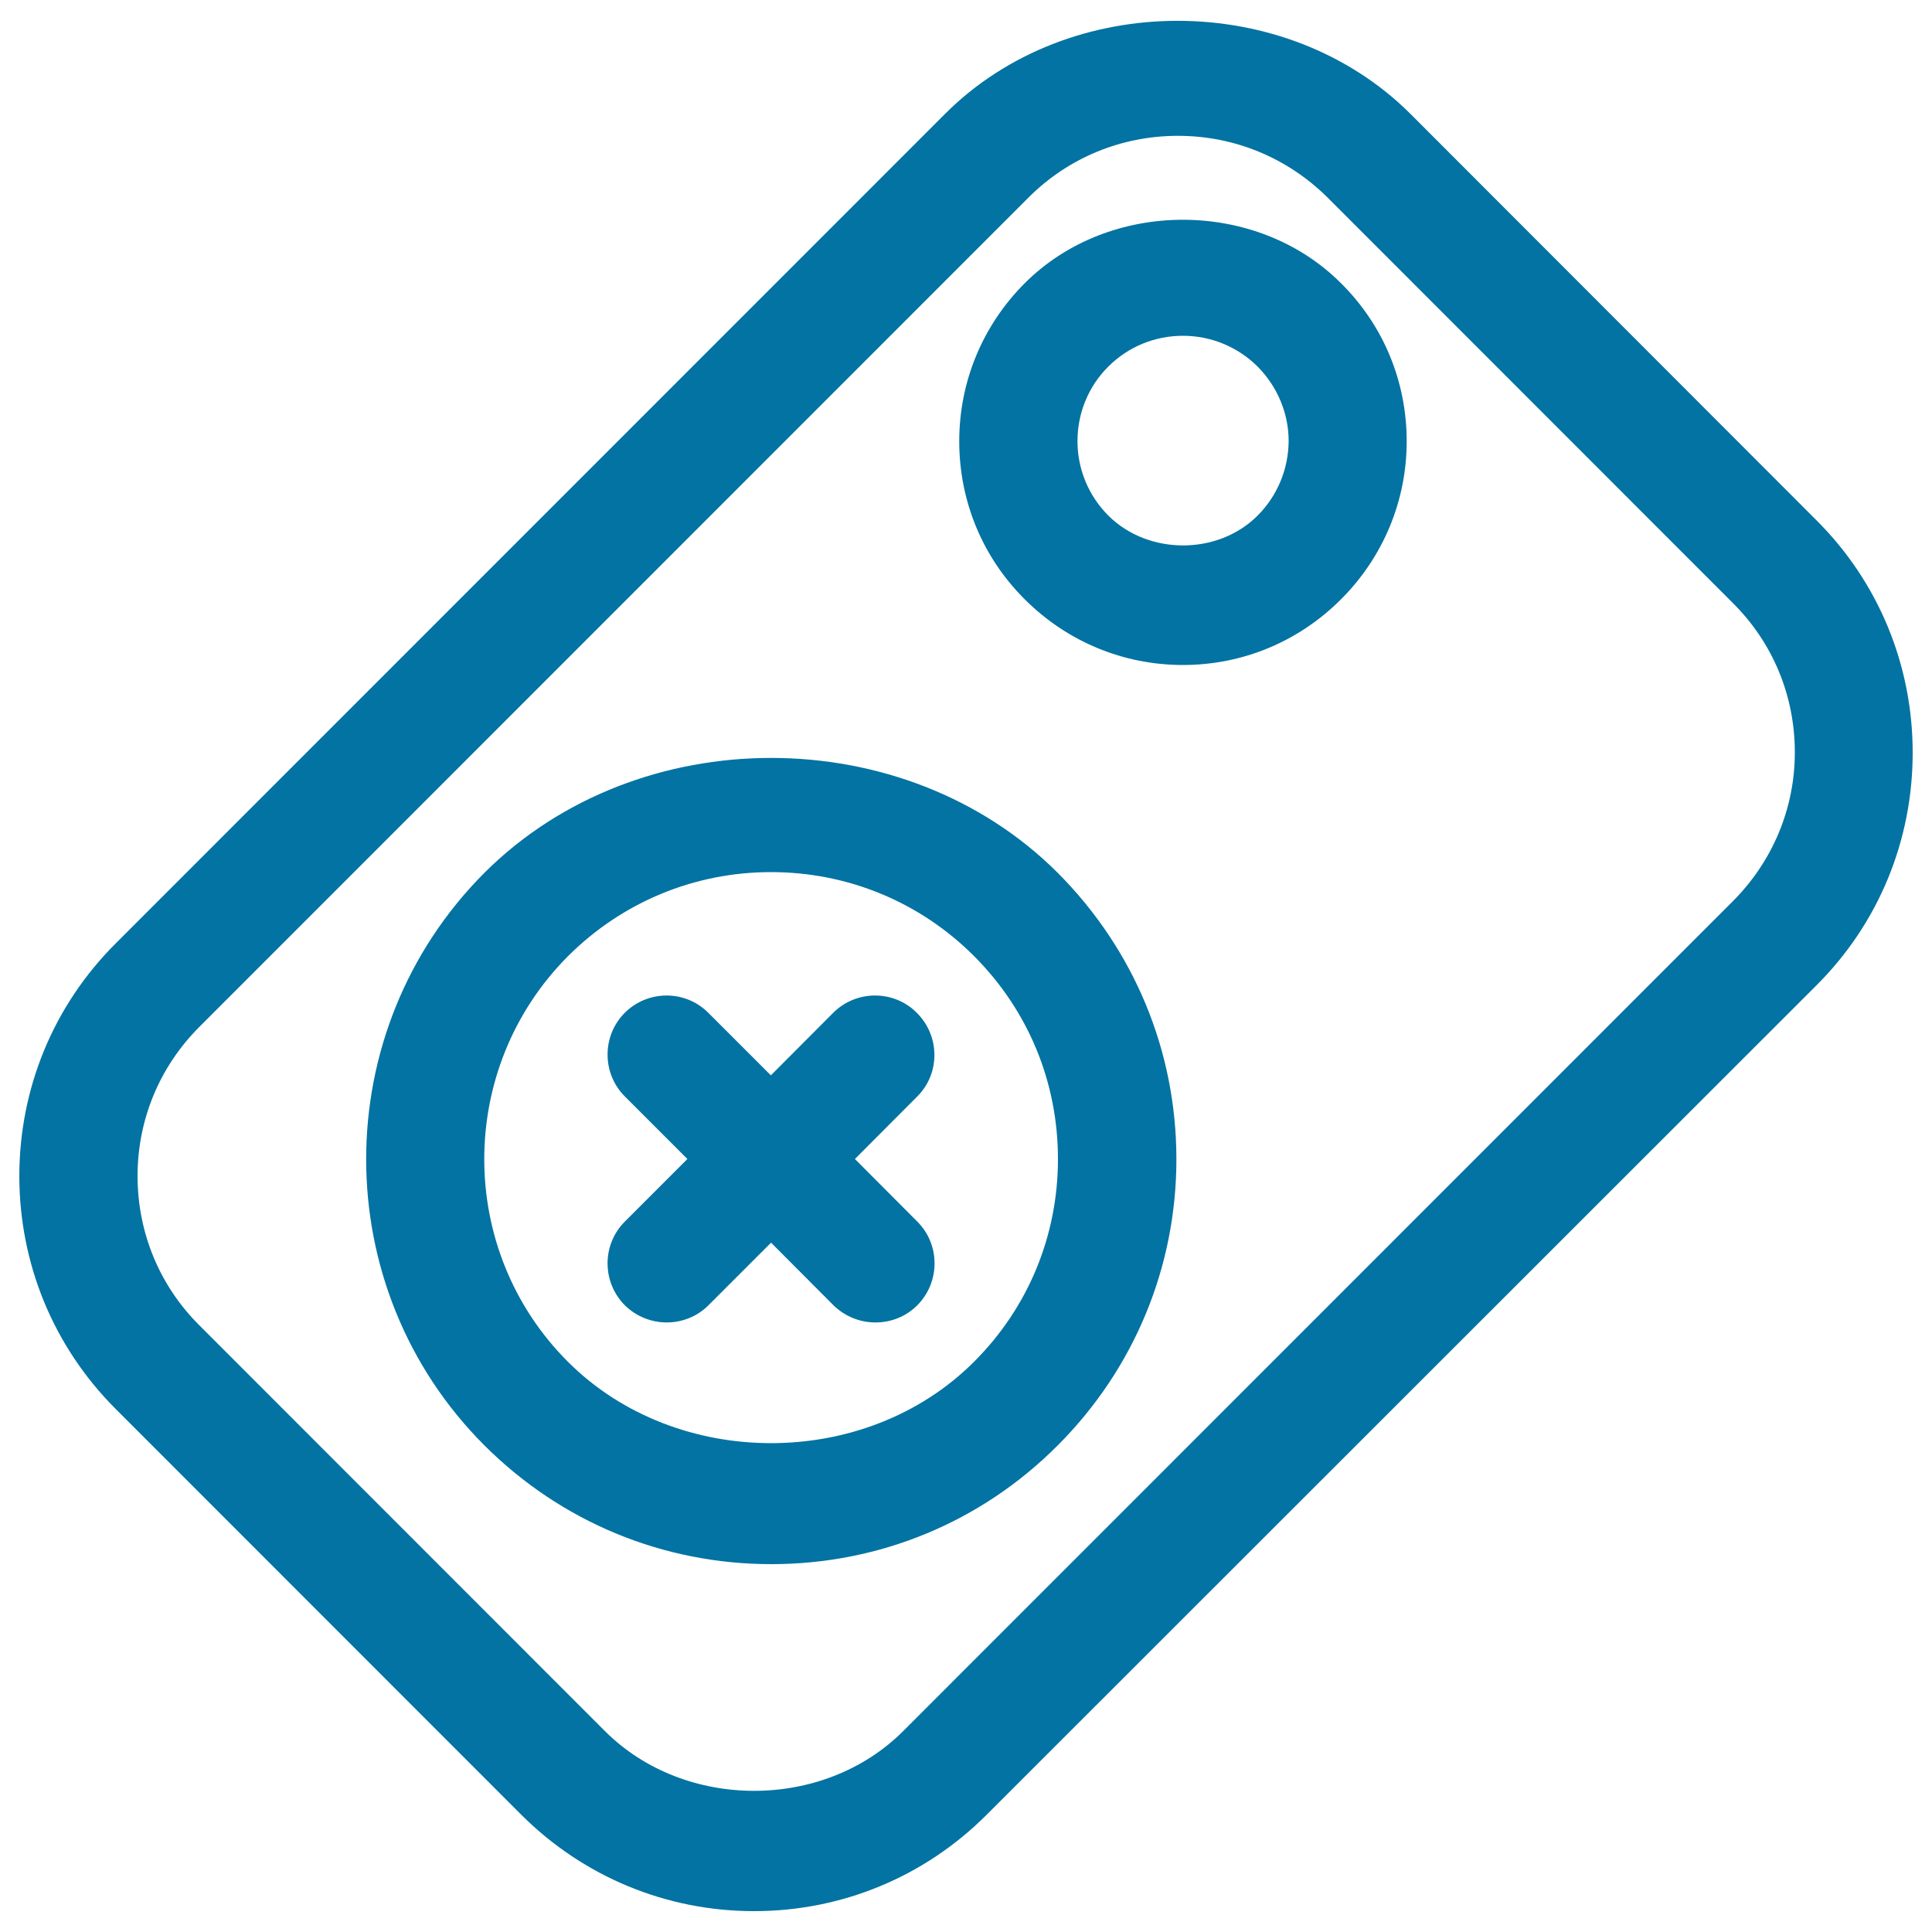
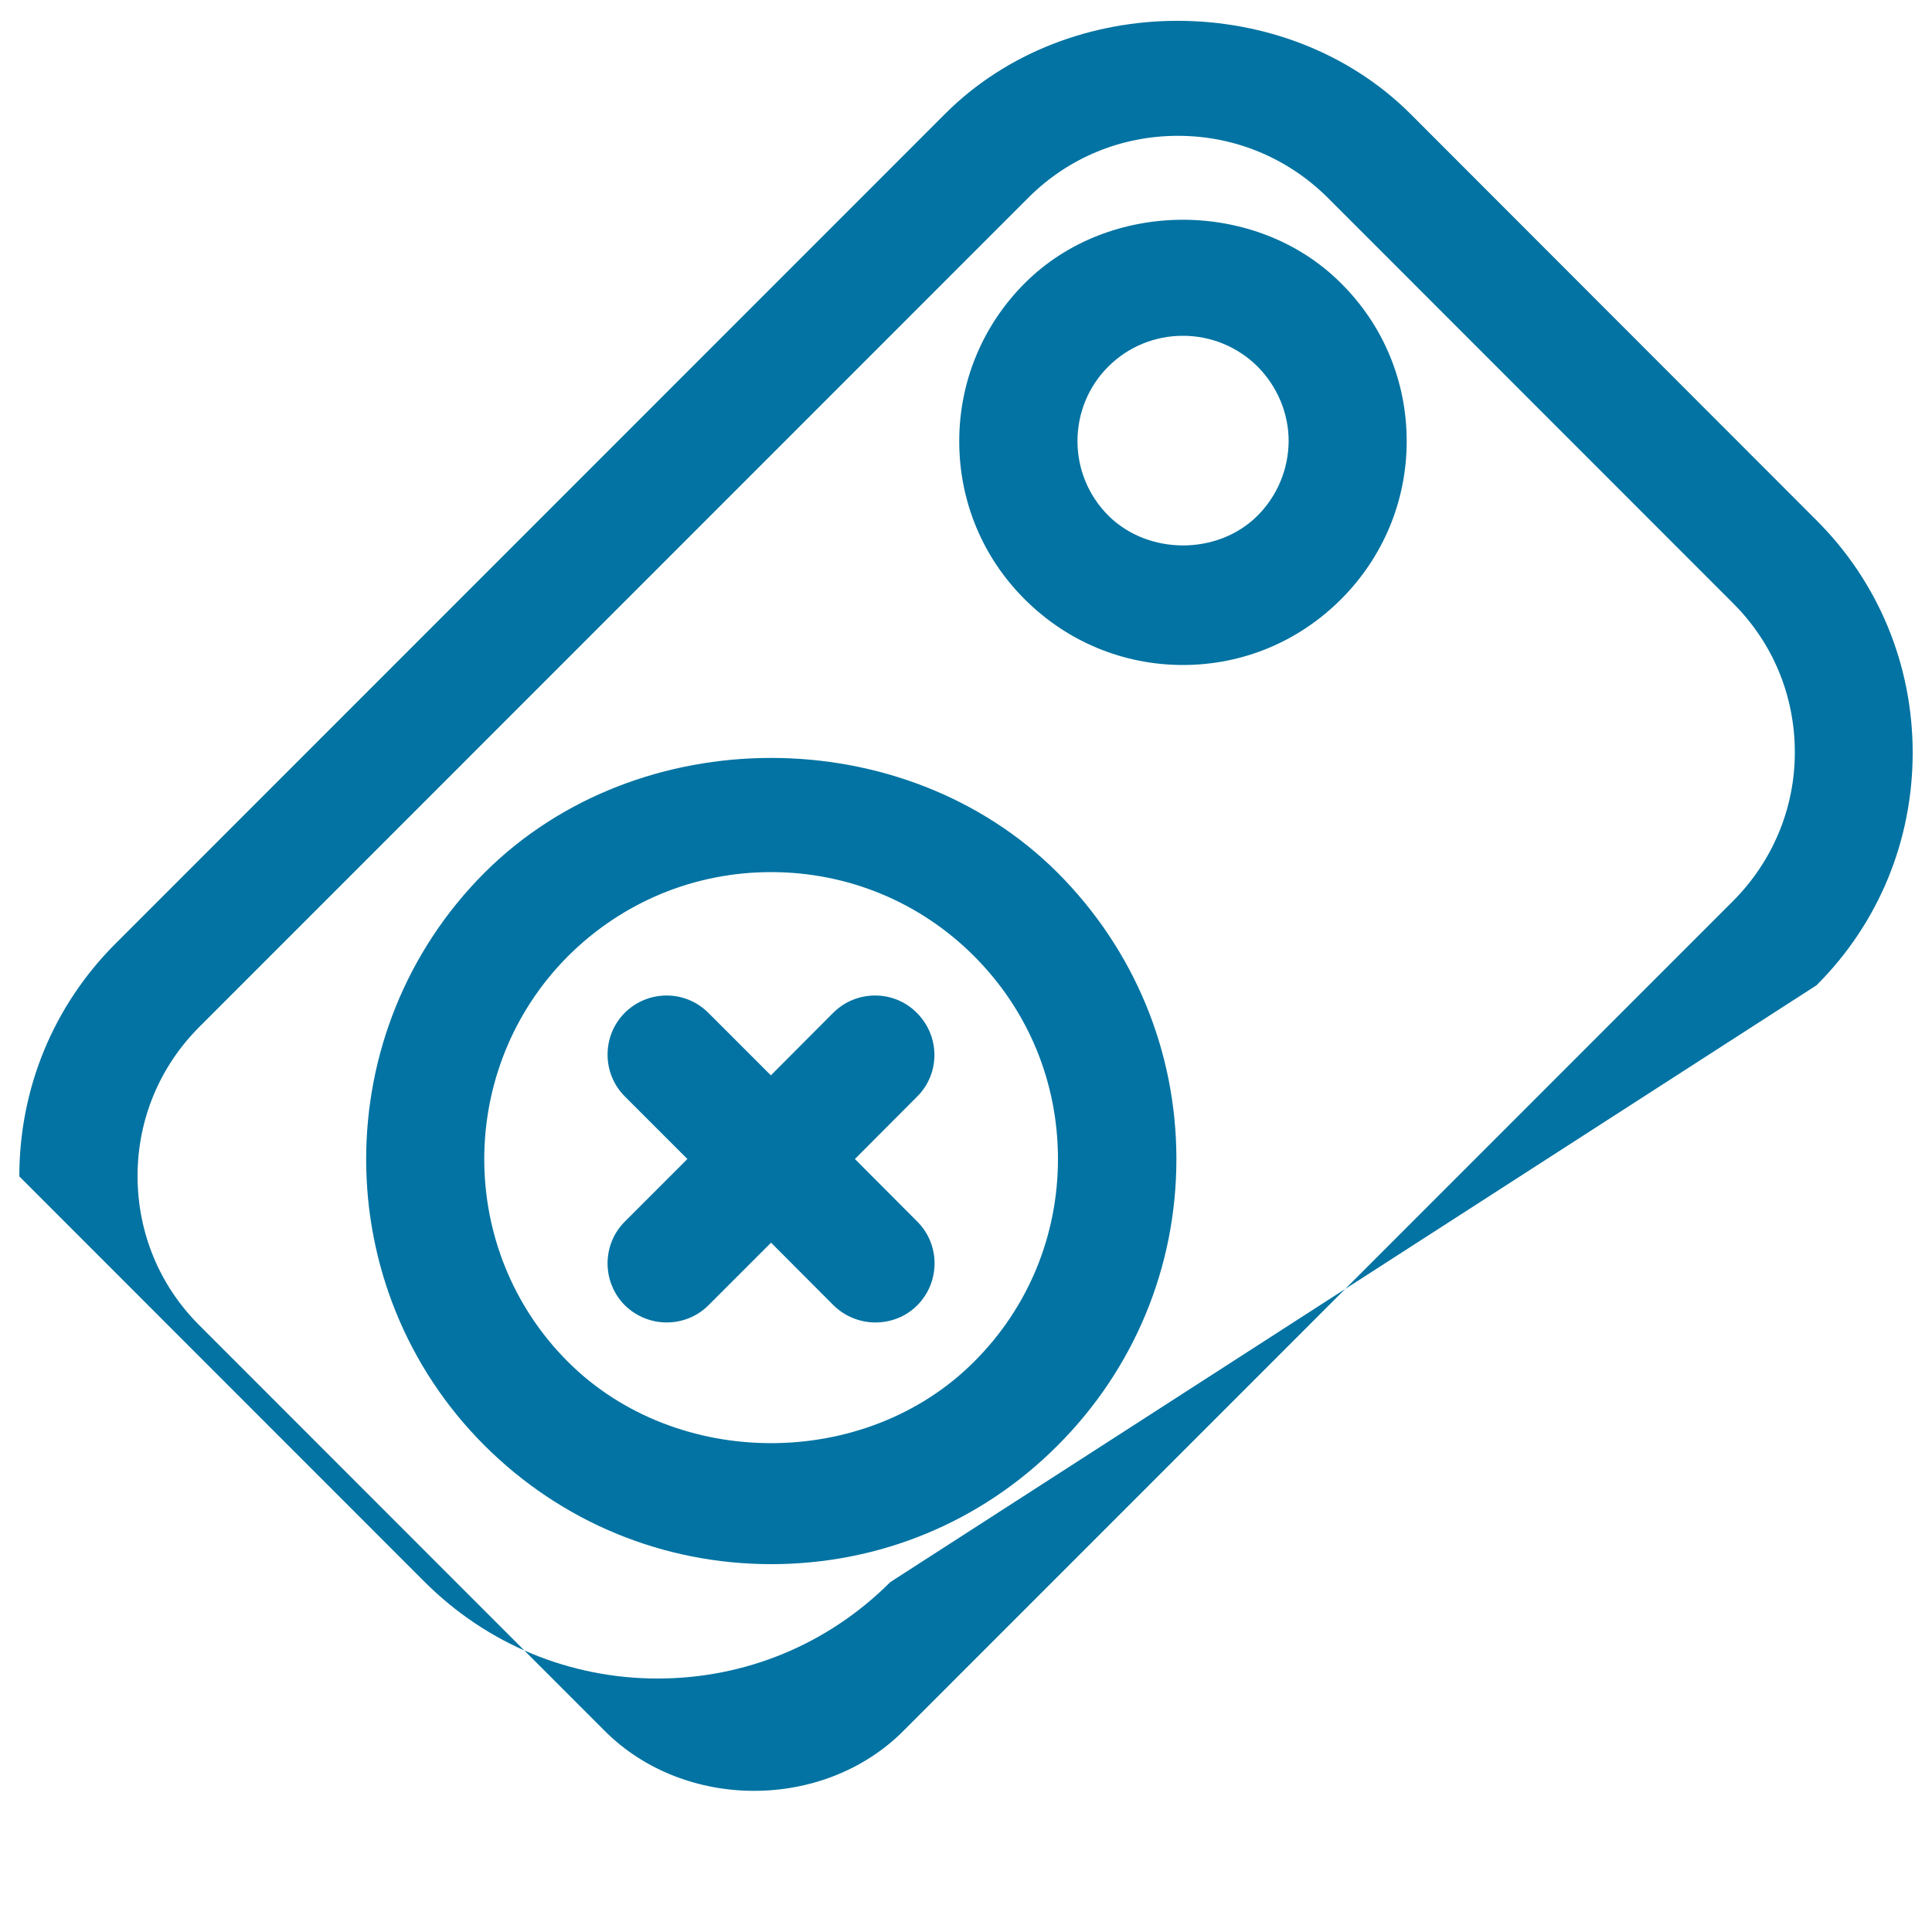
<svg xmlns="http://www.w3.org/2000/svg" viewBox="0 0 1000 1000" style="fill:#0273a2">
  <title>Medicine SVG icon</title>
  <g>
-     <path d="M250.8,451.7c-81.7,81.8-81.7,214.9,0,296.5c39.7,39.6,92.4,61.4,148.4,61.4c56,0,108.6-21.7,148.2-61.4c39.5-39.5,61.5-92.2,61.5-148.2c0-56-21.9-108.6-61.5-148.3C468.1,372.5,330.2,372.5,250.8,451.7z M504.1,704.9c-56.1,56.1-153.9,56.1-210.1,0c-57.8-57.7-57.8-152,0-210c28.1-28,65.4-43.5,105.1-43.5c39.6,0,77,15.4,105,43.4c28.1,28.1,43.5,65.3,43.5,105.1C547.6,639.6,532.2,676.9,504.1,704.9z M474.8,567.5l-32.3,32.4l32.3,32.4c11.9,11.9,11.9,31.3,0,43.3c-6,6-13.8,8.9-21.7,8.9c-7.8,0-15.7-3-21.7-8.9l-32.3-32.4l-32.4,32.4c-6,6-13.9,8.9-21.6,8.9c-7.8,0-15.7-3-21.7-8.9c-11.9-12-11.9-31.4,0-43.3l32.4-32.4l-32.4-32.4c-11.9-11.9-11.9-31.4,0-43.3c12-11.9,31.3-11.9,43.2,0l32.4,32.4l32.3-32.4c11.9-11.9,31.4-11.9,43.2,0C486.6,536.2,486.7,555.6,474.8,567.5z M940,269.1L730.1,59c-64.4-64.3-176.8-64.3-241,0L59.9,488.3C27.7,520.4,10,563.3,10,608.9c0.1,45.4,17.7,88.2,49.9,120.4l209.9,210c32.2,32.1,75,49.9,120.5,49.9c45.4,0,88.2-17.7,120.4-49.9L940.2,510c32.2-32.1,49.8-75,49.8-120.4C990,344.2,972.3,301.2,940,269.1z M896.8,466.6L467.5,896c-41.3,41.3-113.2,41.2-154.4,0L103.2,686c-20.7-20.6-32-48.1-32-77.3s11.4-56.6,32-77.2l429.2-429.3c20.6-20.6,48.1-31.9,77.3-31.9c29.3,0,56.7,11.4,77.4,31.9l209.9,210c20.7,20.6,32,48,32,77.2S917.4,446,896.8,466.6z M530.4,146.6c-21.8,21.8-33.9,50.9-33.9,81.8s12,60,33.9,81.8c21.8,21.8,50.9,34,81.9,34c30.9,0,59.9-12.1,81.8-34c21.8-21.8,34-50.9,34-81.8s-12-60-34-81.8C650.4,102.8,574.1,102.8,530.4,146.6z M650.9,266.9c-20.6,20.6-56.6,20.5-77.2,0c-10.3-10.3-16-24.1-16-38.6c0-14.5,5.7-28.4,16-38.6c10.3-10.3,24.1-15.9,38.6-15.9c14.5,0,28.3,5.7,38.6,15.9c10.2,10.3,16.1,24.1,16.1,38.6C666.9,242.9,661.1,256.7,650.9,266.9z" />
+     <path d="M250.8,451.7c-81.7,81.8-81.7,214.9,0,296.5c39.7,39.6,92.4,61.4,148.4,61.4c56,0,108.6-21.7,148.2-61.4c39.5-39.5,61.5-92.2,61.5-148.2c0-56-21.9-108.6-61.5-148.3C468.1,372.5,330.2,372.5,250.8,451.7z M504.1,704.9c-56.1,56.1-153.9,56.1-210.1,0c-57.8-57.7-57.8-152,0-210c28.1-28,65.4-43.5,105.1-43.5c39.6,0,77,15.4,105,43.4c28.1,28.1,43.5,65.3,43.5,105.1C547.6,639.6,532.2,676.9,504.1,704.9z M474.8,567.5l-32.3,32.4l32.3,32.4c11.9,11.9,11.9,31.3,0,43.3c-6,6-13.8,8.9-21.7,8.9c-7.8,0-15.7-3-21.7-8.9l-32.3-32.4l-32.4,32.4c-6,6-13.9,8.9-21.6,8.9c-7.8,0-15.7-3-21.7-8.9c-11.9-12-11.9-31.4,0-43.3l32.4-32.4l-32.4-32.4c-11.9-11.9-11.9-31.4,0-43.3c12-11.9,31.3-11.9,43.2,0l32.4,32.4l32.3-32.4c11.9-11.9,31.4-11.9,43.2,0C486.6,536.2,486.7,555.6,474.8,567.5z M940,269.1L730.1,59c-64.4-64.3-176.8-64.3-241,0L59.9,488.3C27.7,520.4,10,563.3,10,608.9l209.9,210c32.2,32.1,75,49.9,120.5,49.9c45.4,0,88.2-17.7,120.4-49.9L940.2,510c32.2-32.1,49.8-75,49.8-120.4C990,344.2,972.3,301.2,940,269.1z M896.8,466.6L467.5,896c-41.3,41.3-113.2,41.2-154.4,0L103.2,686c-20.7-20.6-32-48.1-32-77.3s11.4-56.6,32-77.2l429.2-429.3c20.6-20.6,48.1-31.9,77.3-31.9c29.3,0,56.7,11.4,77.4,31.9l209.9,210c20.7,20.6,32,48,32,77.2S917.4,446,896.8,466.6z M530.4,146.6c-21.8,21.8-33.9,50.9-33.9,81.8s12,60,33.9,81.8c21.8,21.8,50.9,34,81.9,34c30.9,0,59.9-12.1,81.8-34c21.8-21.8,34-50.9,34-81.8s-12-60-34-81.8C650.4,102.8,574.1,102.8,530.4,146.6z M650.9,266.9c-20.6,20.6-56.6,20.5-77.2,0c-10.3-10.3-16-24.1-16-38.6c0-14.5,5.7-28.4,16-38.6c10.3-10.3,24.1-15.9,38.6-15.9c14.5,0,28.3,5.7,38.6,15.9c10.2,10.3,16.1,24.1,16.1,38.6C666.9,242.9,661.1,256.7,650.9,266.9z" />
  </g>
</svg>